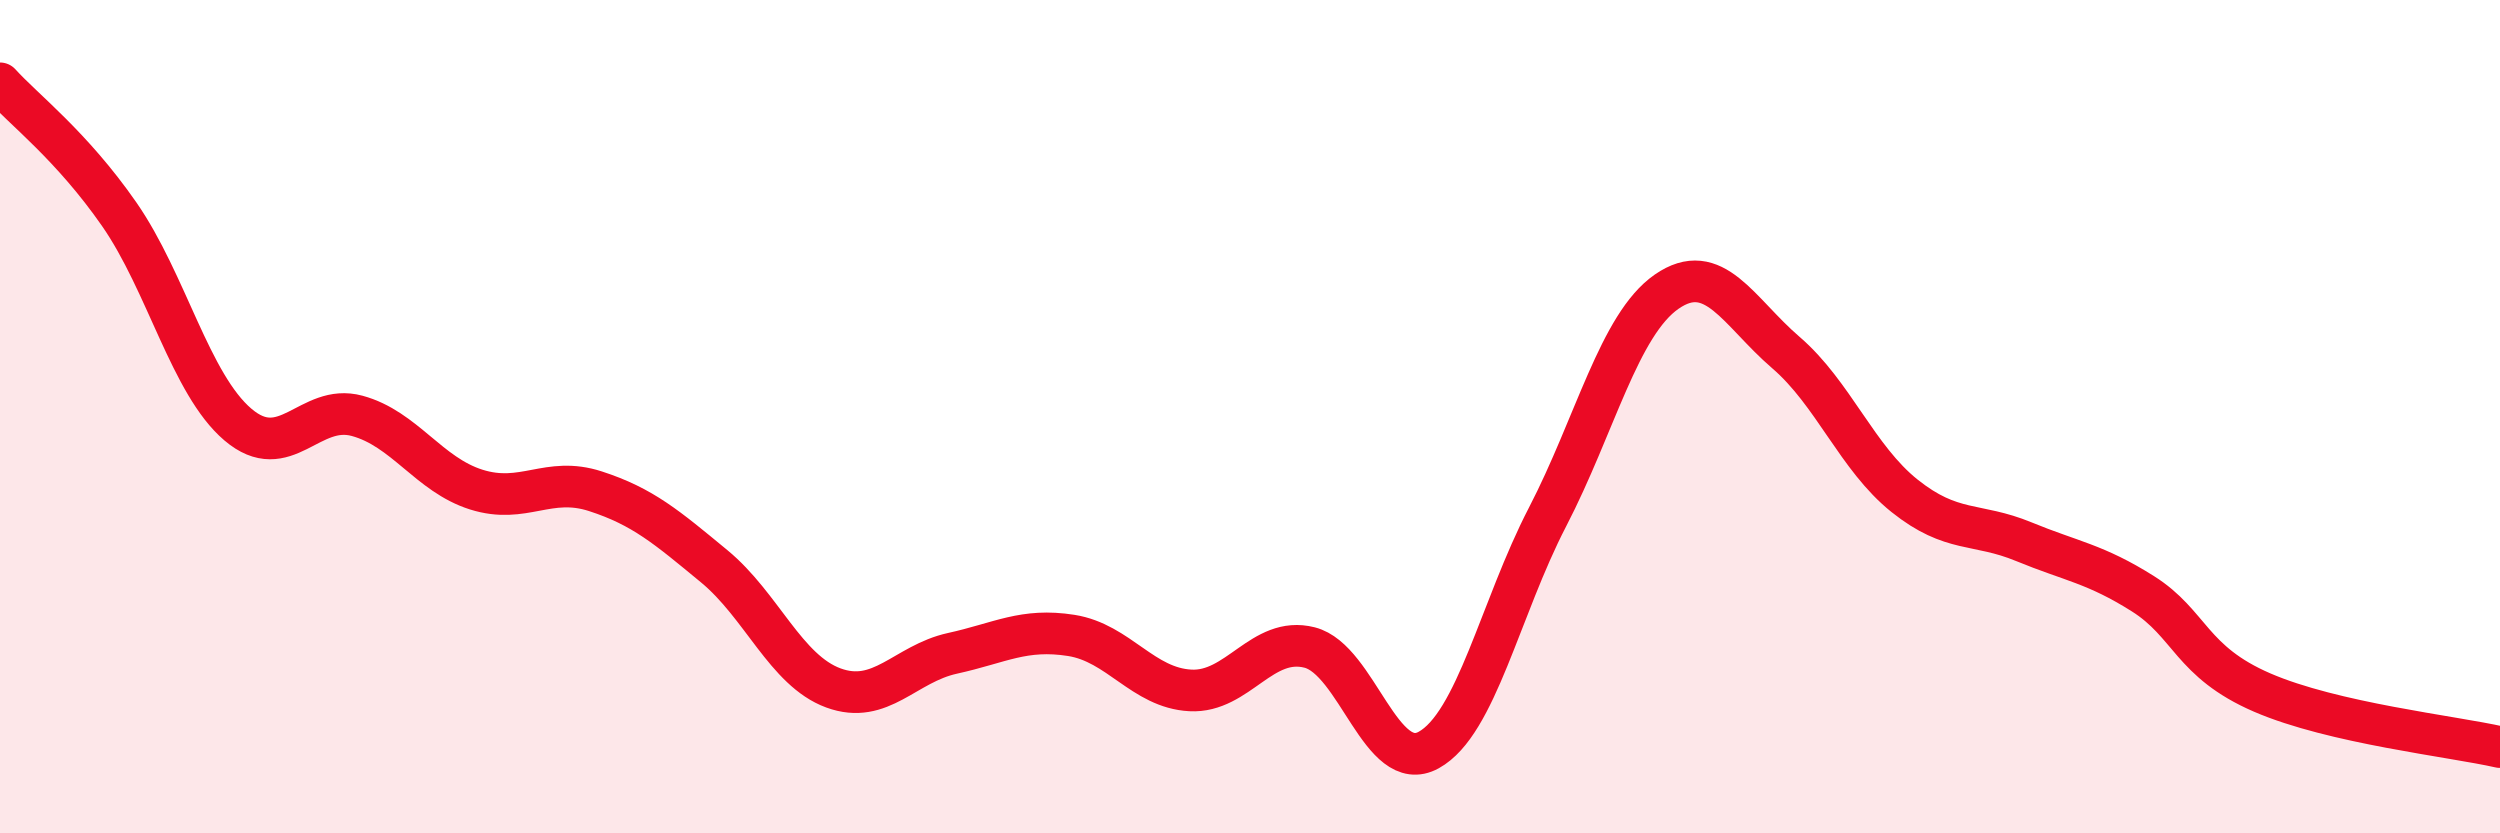
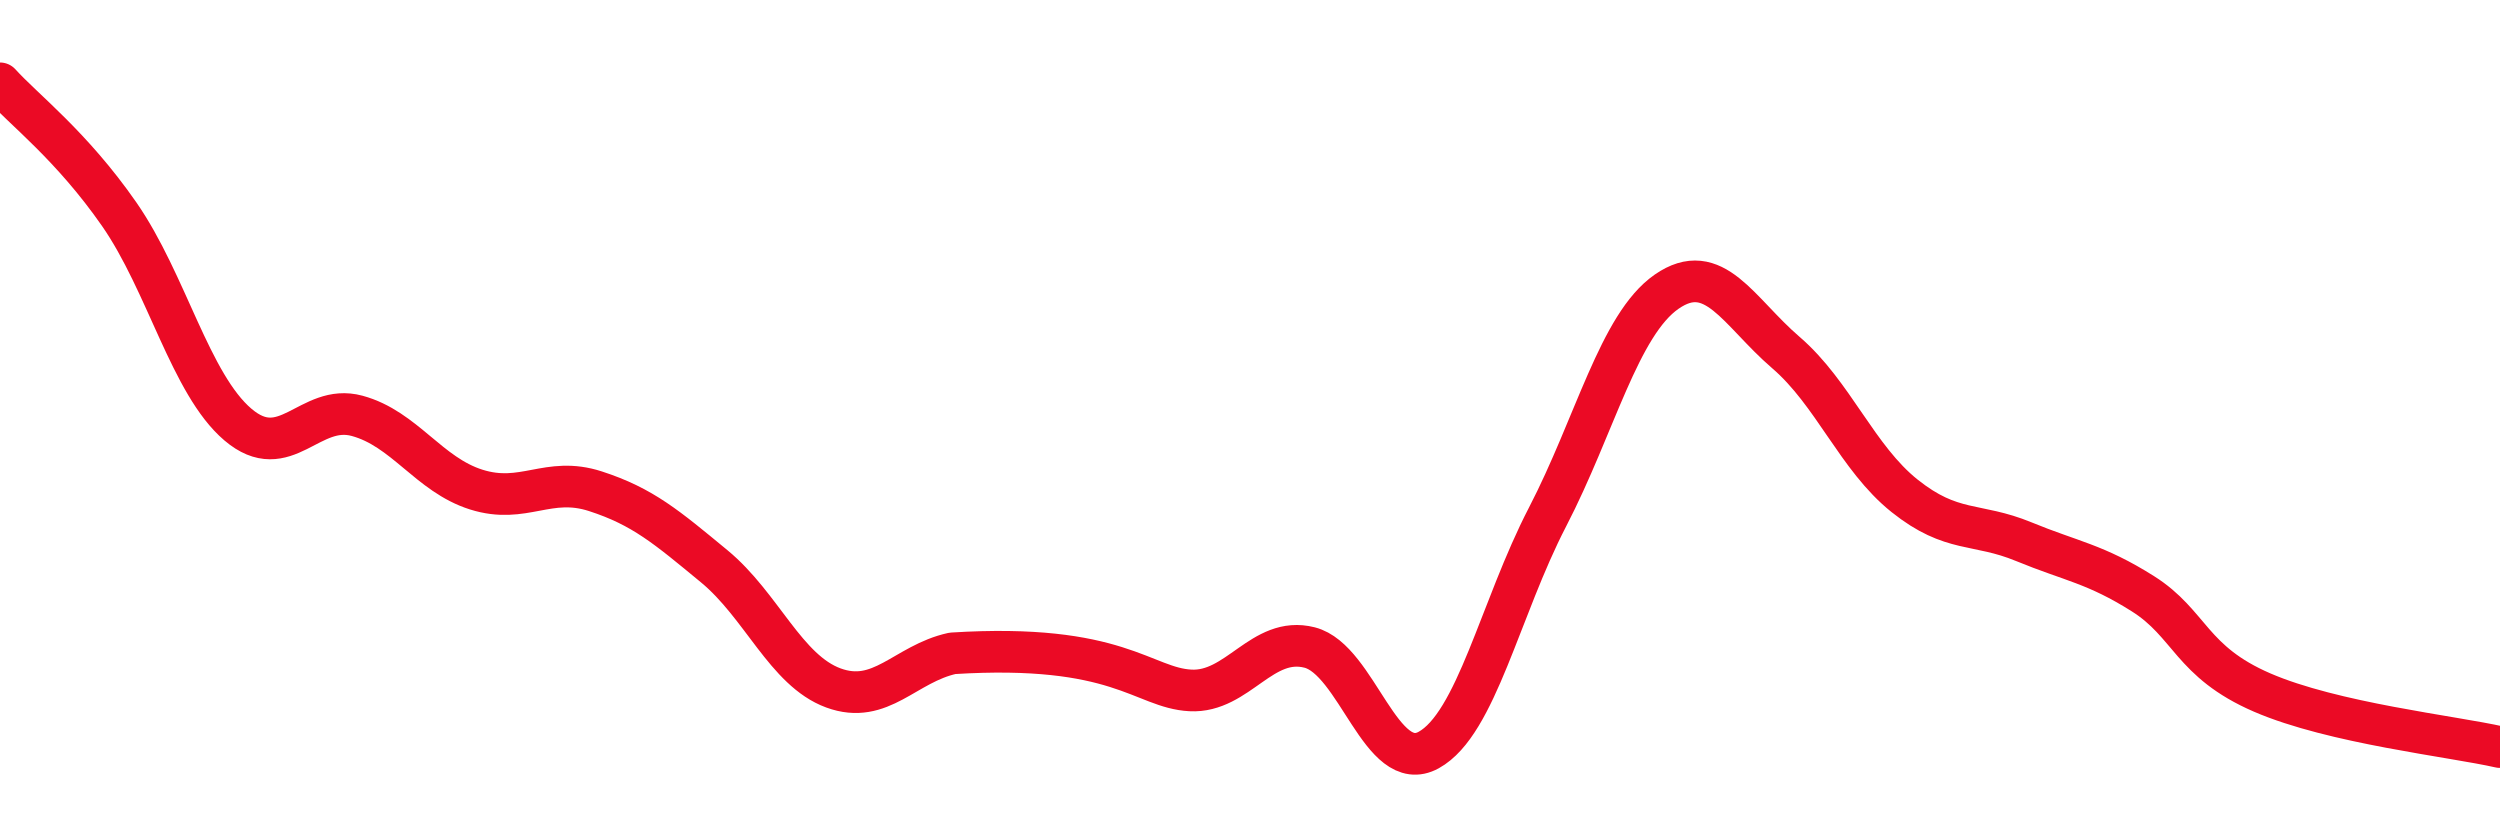
<svg xmlns="http://www.w3.org/2000/svg" width="60" height="20" viewBox="0 0 60 20">
-   <path d="M 0,2 C 0.57,2.63 1.72,3.5 2.86,5.14 C 4,6.78 4.57,9.22 5.71,10.19 C 6.85,11.16 7.43,9.67 8.57,9.98 C 9.71,10.29 10.29,11.39 11.43,11.75 C 12.57,12.11 13.15,11.42 14.29,11.79 C 15.43,12.16 16,12.65 17.14,13.59 C 18.28,14.53 18.86,16.09 20,16.51 C 21.14,16.93 21.72,15.93 22.86,15.68 C 24,15.43 24.57,15.07 25.71,15.25 C 26.85,15.43 27.43,16.51 28.57,16.57 C 29.71,16.63 30.29,15.25 31.43,15.54 C 32.57,15.83 33.15,18.63 34.29,18 C 35.43,17.37 36,14.61 37.14,12.41 C 38.28,10.21 38.86,7.79 40,7 C 41.14,6.21 41.72,7.48 42.86,8.46 C 44,9.44 44.57,10.99 45.71,11.9 C 46.85,12.81 47.43,12.53 48.57,13 C 49.71,13.47 50.29,13.53 51.43,14.25 C 52.57,14.97 52.58,15.88 54.29,16.62 C 56,17.36 58.86,17.67 60,17.93L60 20L0 20Z" fill="#EB0A25" opacity="0.1" stroke-linecap="round" stroke-linejoin="round" />
-   <path d="M 0,2 C 0.57,2.63 1.72,3.5 2.86,5.14 C 4,6.78 4.57,9.22 5.71,10.19 C 6.85,11.16 7.43,9.67 8.57,9.98 C 9.71,10.29 10.29,11.39 11.43,11.75 C 12.57,12.11 13.15,11.42 14.29,11.79 C 15.43,12.16 16,12.65 17.14,13.59 C 18.28,14.53 18.86,16.09 20,16.51 C 21.14,16.93 21.72,15.93 22.86,15.68 C 24,15.43 24.57,15.07 25.71,15.25 C 26.85,15.43 27.43,16.51 28.57,16.57 C 29.71,16.63 30.29,15.25 31.43,15.54 C 32.57,15.83 33.15,18.63 34.29,18 C 35.43,17.37 36,14.61 37.14,12.41 C 38.28,10.21 38.86,7.79 40,7 C 41.14,6.21 41.72,7.48 42.86,8.46 C 44,9.44 44.57,10.99 45.71,11.9 C 46.85,12.81 47.43,12.53 48.57,13 C 49.71,13.47 50.29,13.53 51.43,14.25 C 52.57,14.97 52.58,15.88 54.29,16.62 C 56,17.36 58.86,17.67 60,17.93" stroke="#EB0A25" stroke-width="1" fill="none" stroke-linecap="round" stroke-linejoin="round" />
+   <path d="M 0,2 C 0.57,2.63 1.72,3.5 2.86,5.14 C 4,6.78 4.57,9.22 5.71,10.19 C 6.85,11.16 7.43,9.67 8.57,9.98 C 9.71,10.29 10.29,11.39 11.43,11.75 C 12.57,12.11 13.15,11.42 14.29,11.79 C 15.43,12.16 16,12.65 17.14,13.59 C 18.28,14.53 18.86,16.09 20,16.51 C 21.14,16.93 21.72,15.93 22.86,15.68 C 26.85,15.43 27.43,16.51 28.57,16.57 C 29.71,16.63 30.29,15.25 31.43,15.54 C 32.57,15.83 33.15,18.63 34.29,18 C 35.43,17.37 36,14.61 37.14,12.41 C 38.28,10.21 38.86,7.79 40,7 C 41.14,6.21 41.72,7.48 42.86,8.46 C 44,9.44 44.57,10.99 45.71,11.9 C 46.85,12.81 47.43,12.53 48.57,13 C 49.71,13.47 50.29,13.53 51.43,14.25 C 52.57,14.97 52.58,15.88 54.29,16.62 C 56,17.36 58.86,17.67 60,17.93" stroke="#EB0A25" stroke-width="1" fill="none" stroke-linecap="round" stroke-linejoin="round" />
</svg>